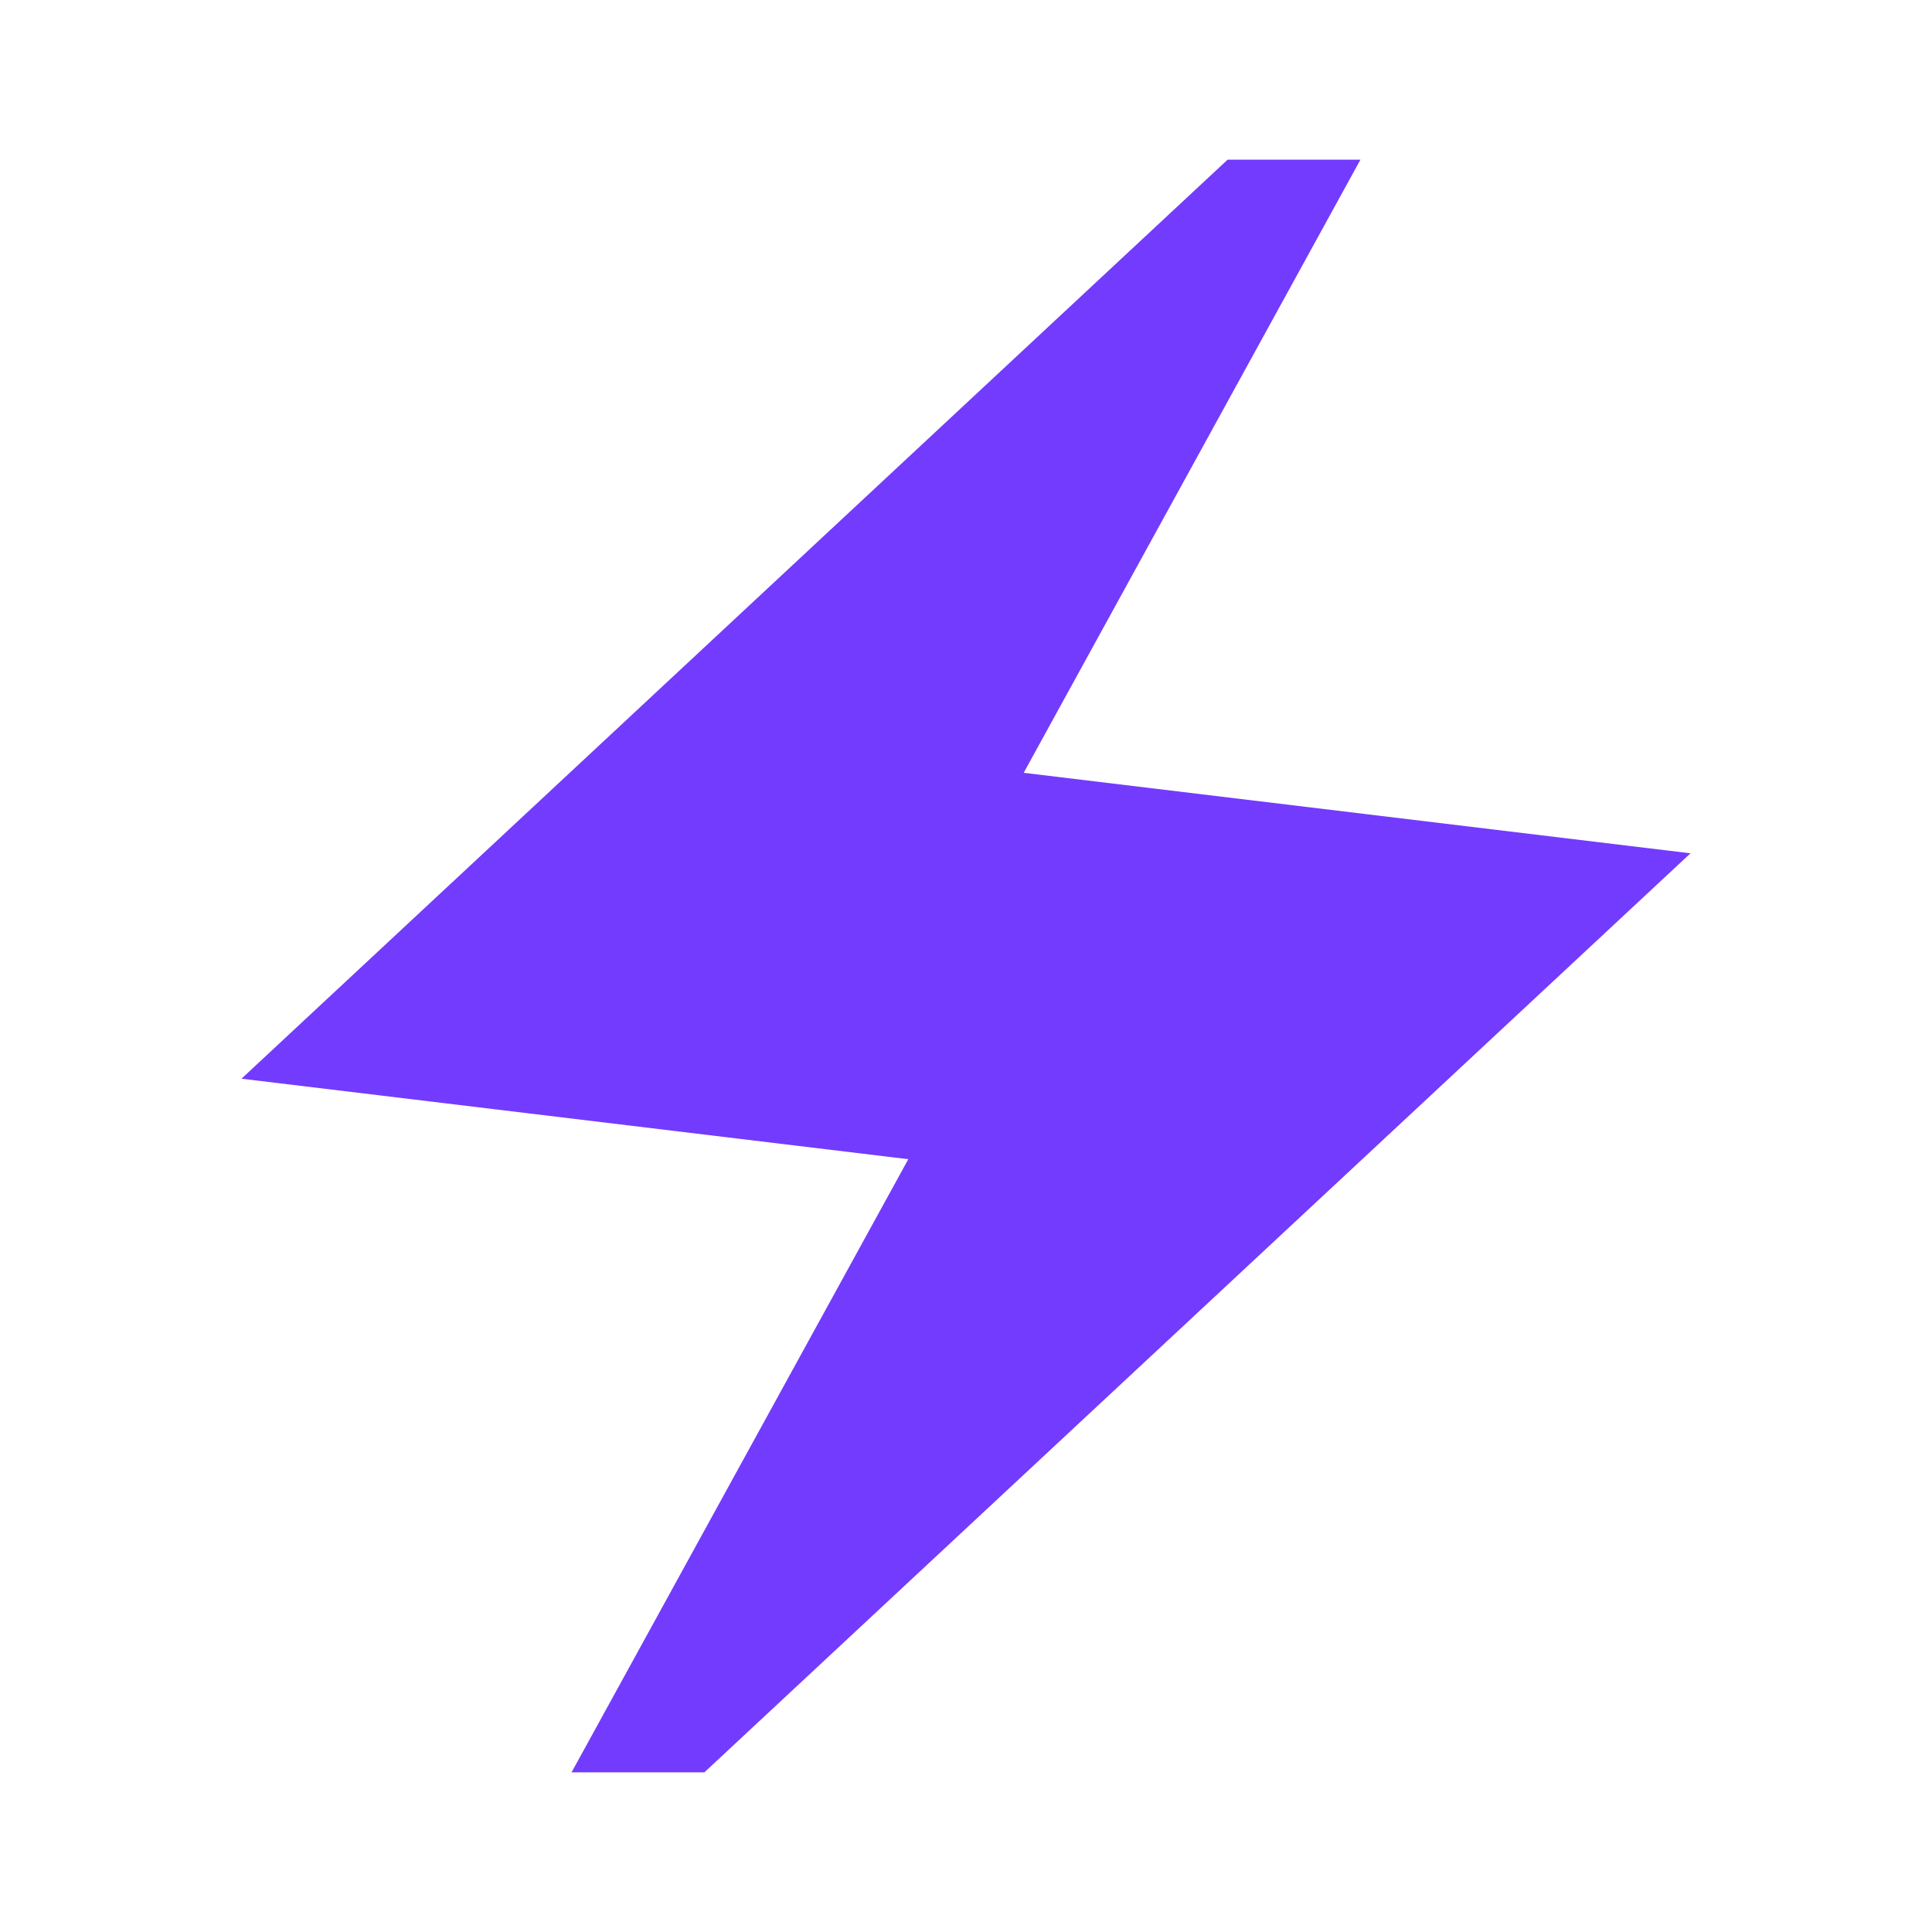
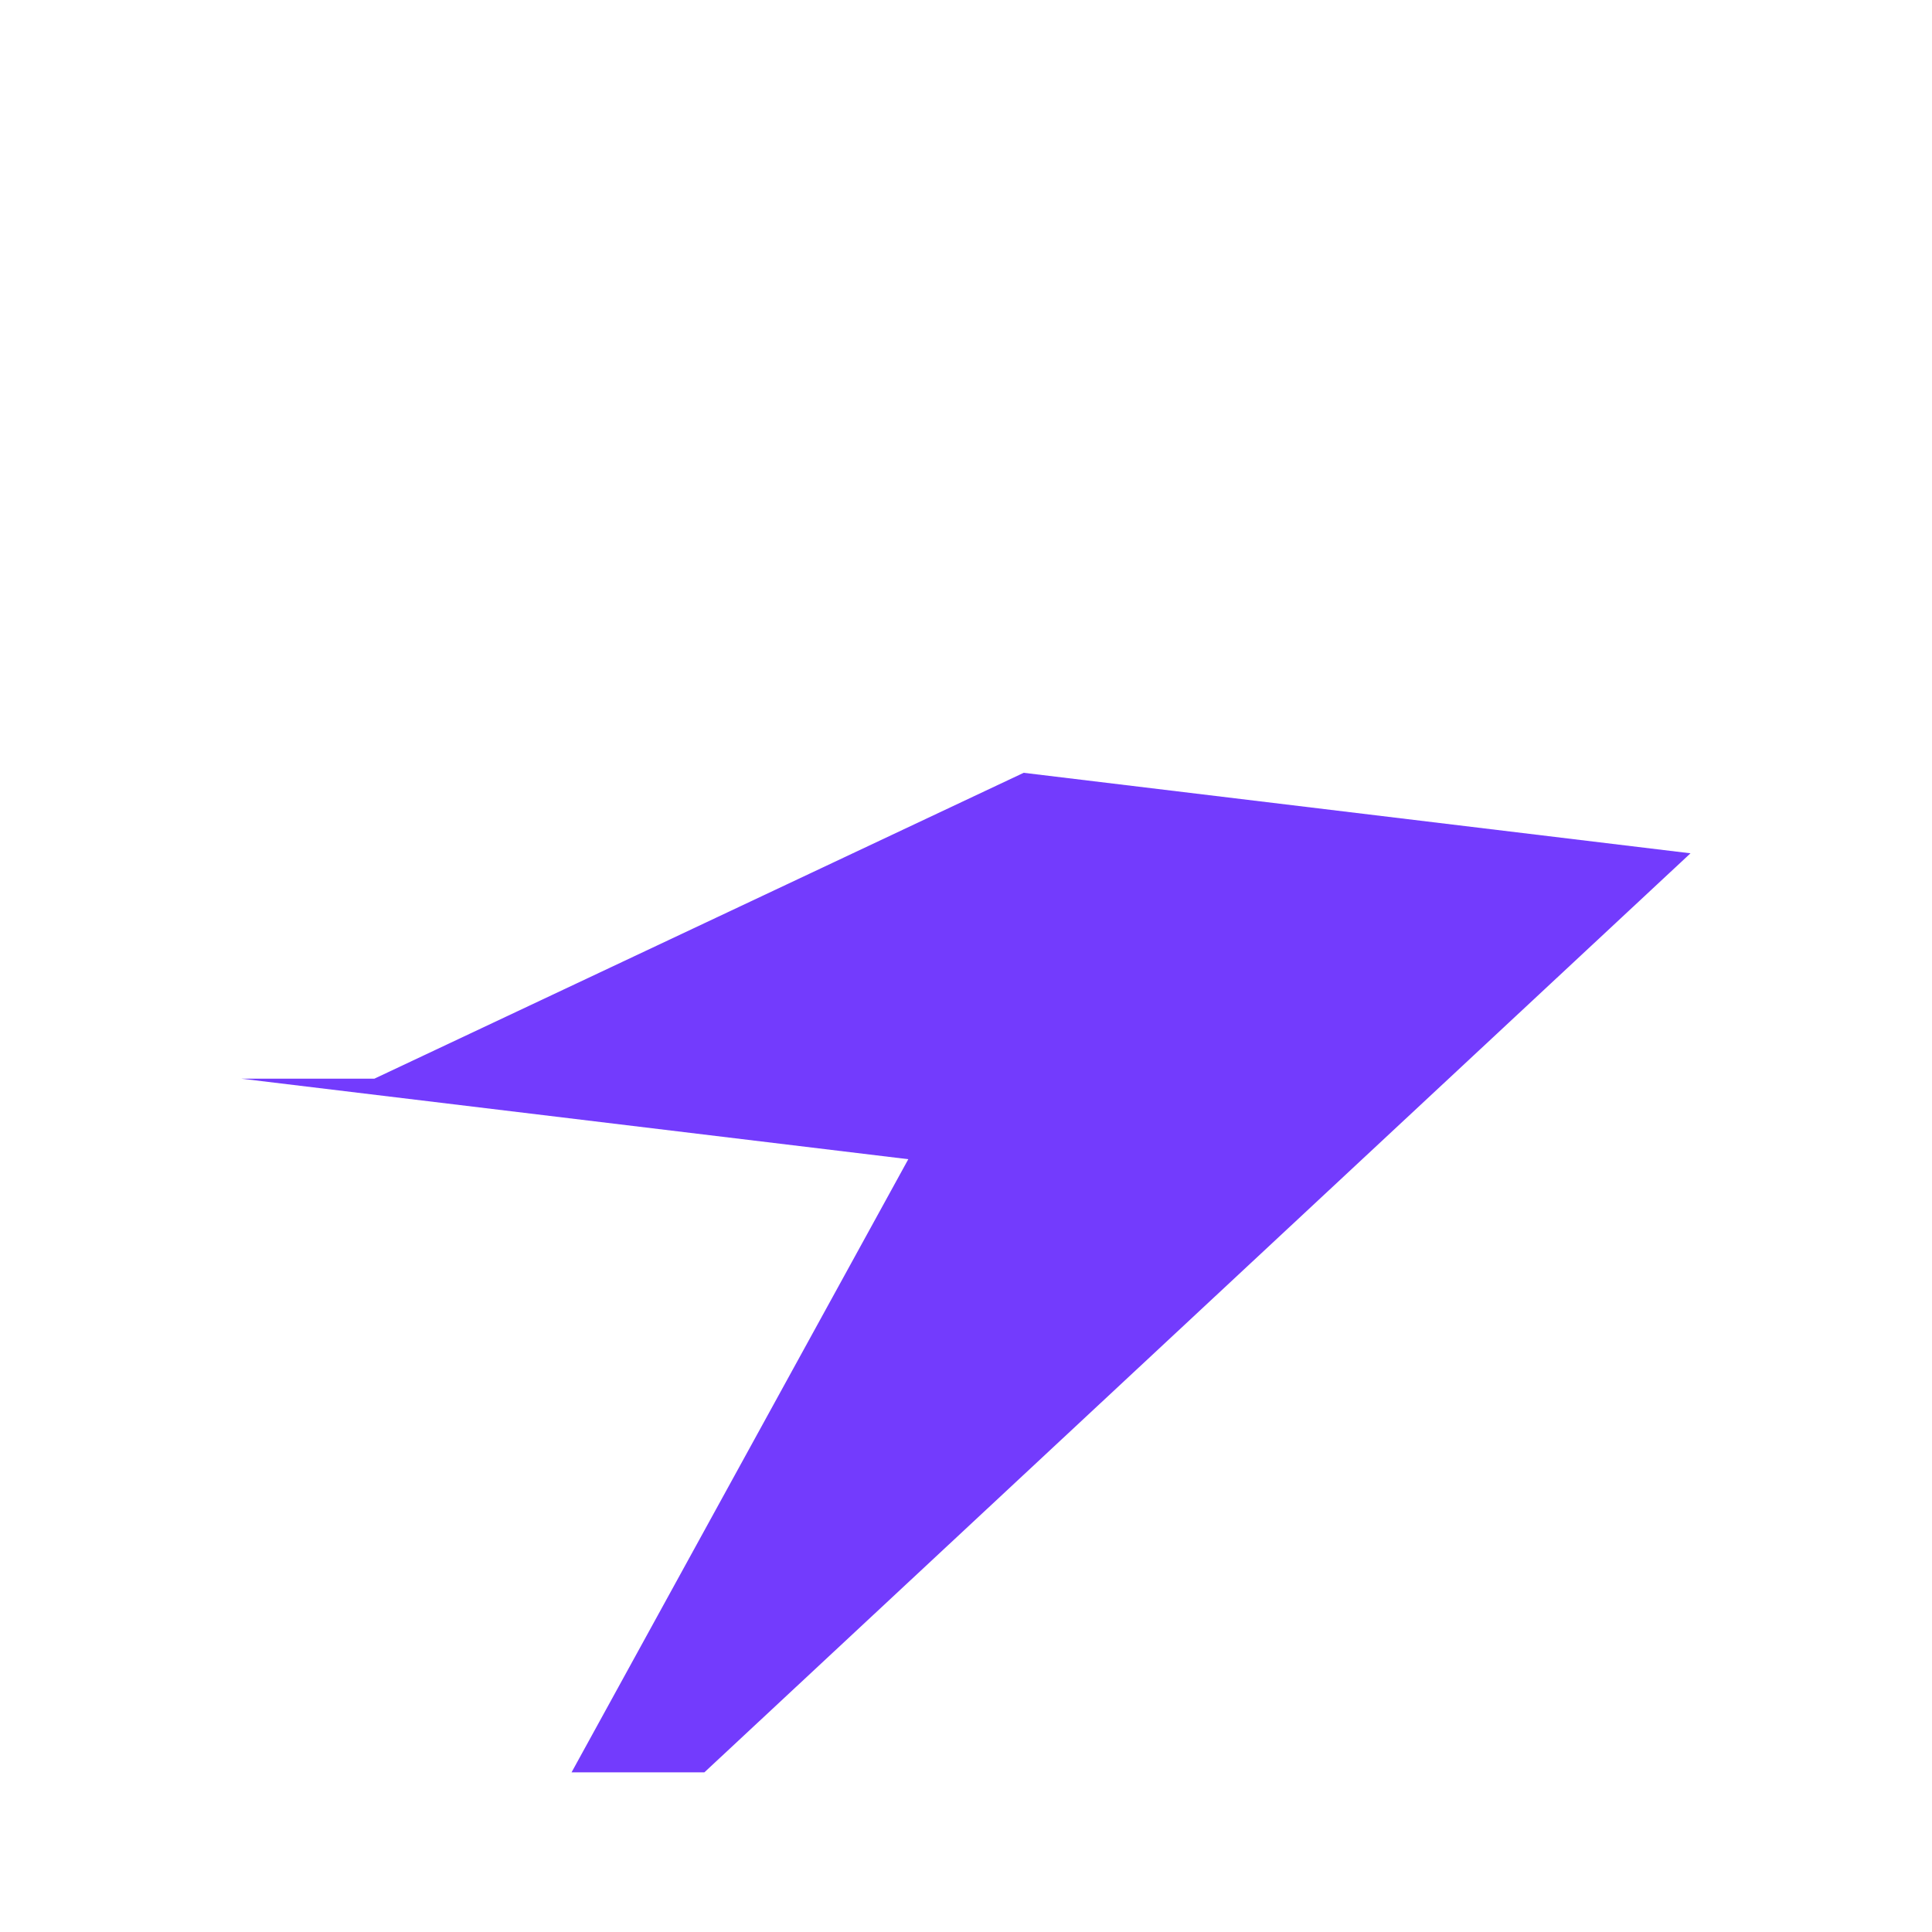
<svg xmlns="http://www.w3.org/2000/svg" height="40px" viewBox="0 -960 960 960" width="40px" fill="#733bfd">
-   <path d="M284-79.33 451.33-384 120-424l490-456.67h66L508.67-576 840-536 350-79.33h-66Z" />
+   <path d="M284-79.33 451.33-384 120-424h66L508.67-576 840-536 350-79.33h-66Z" />
</svg>